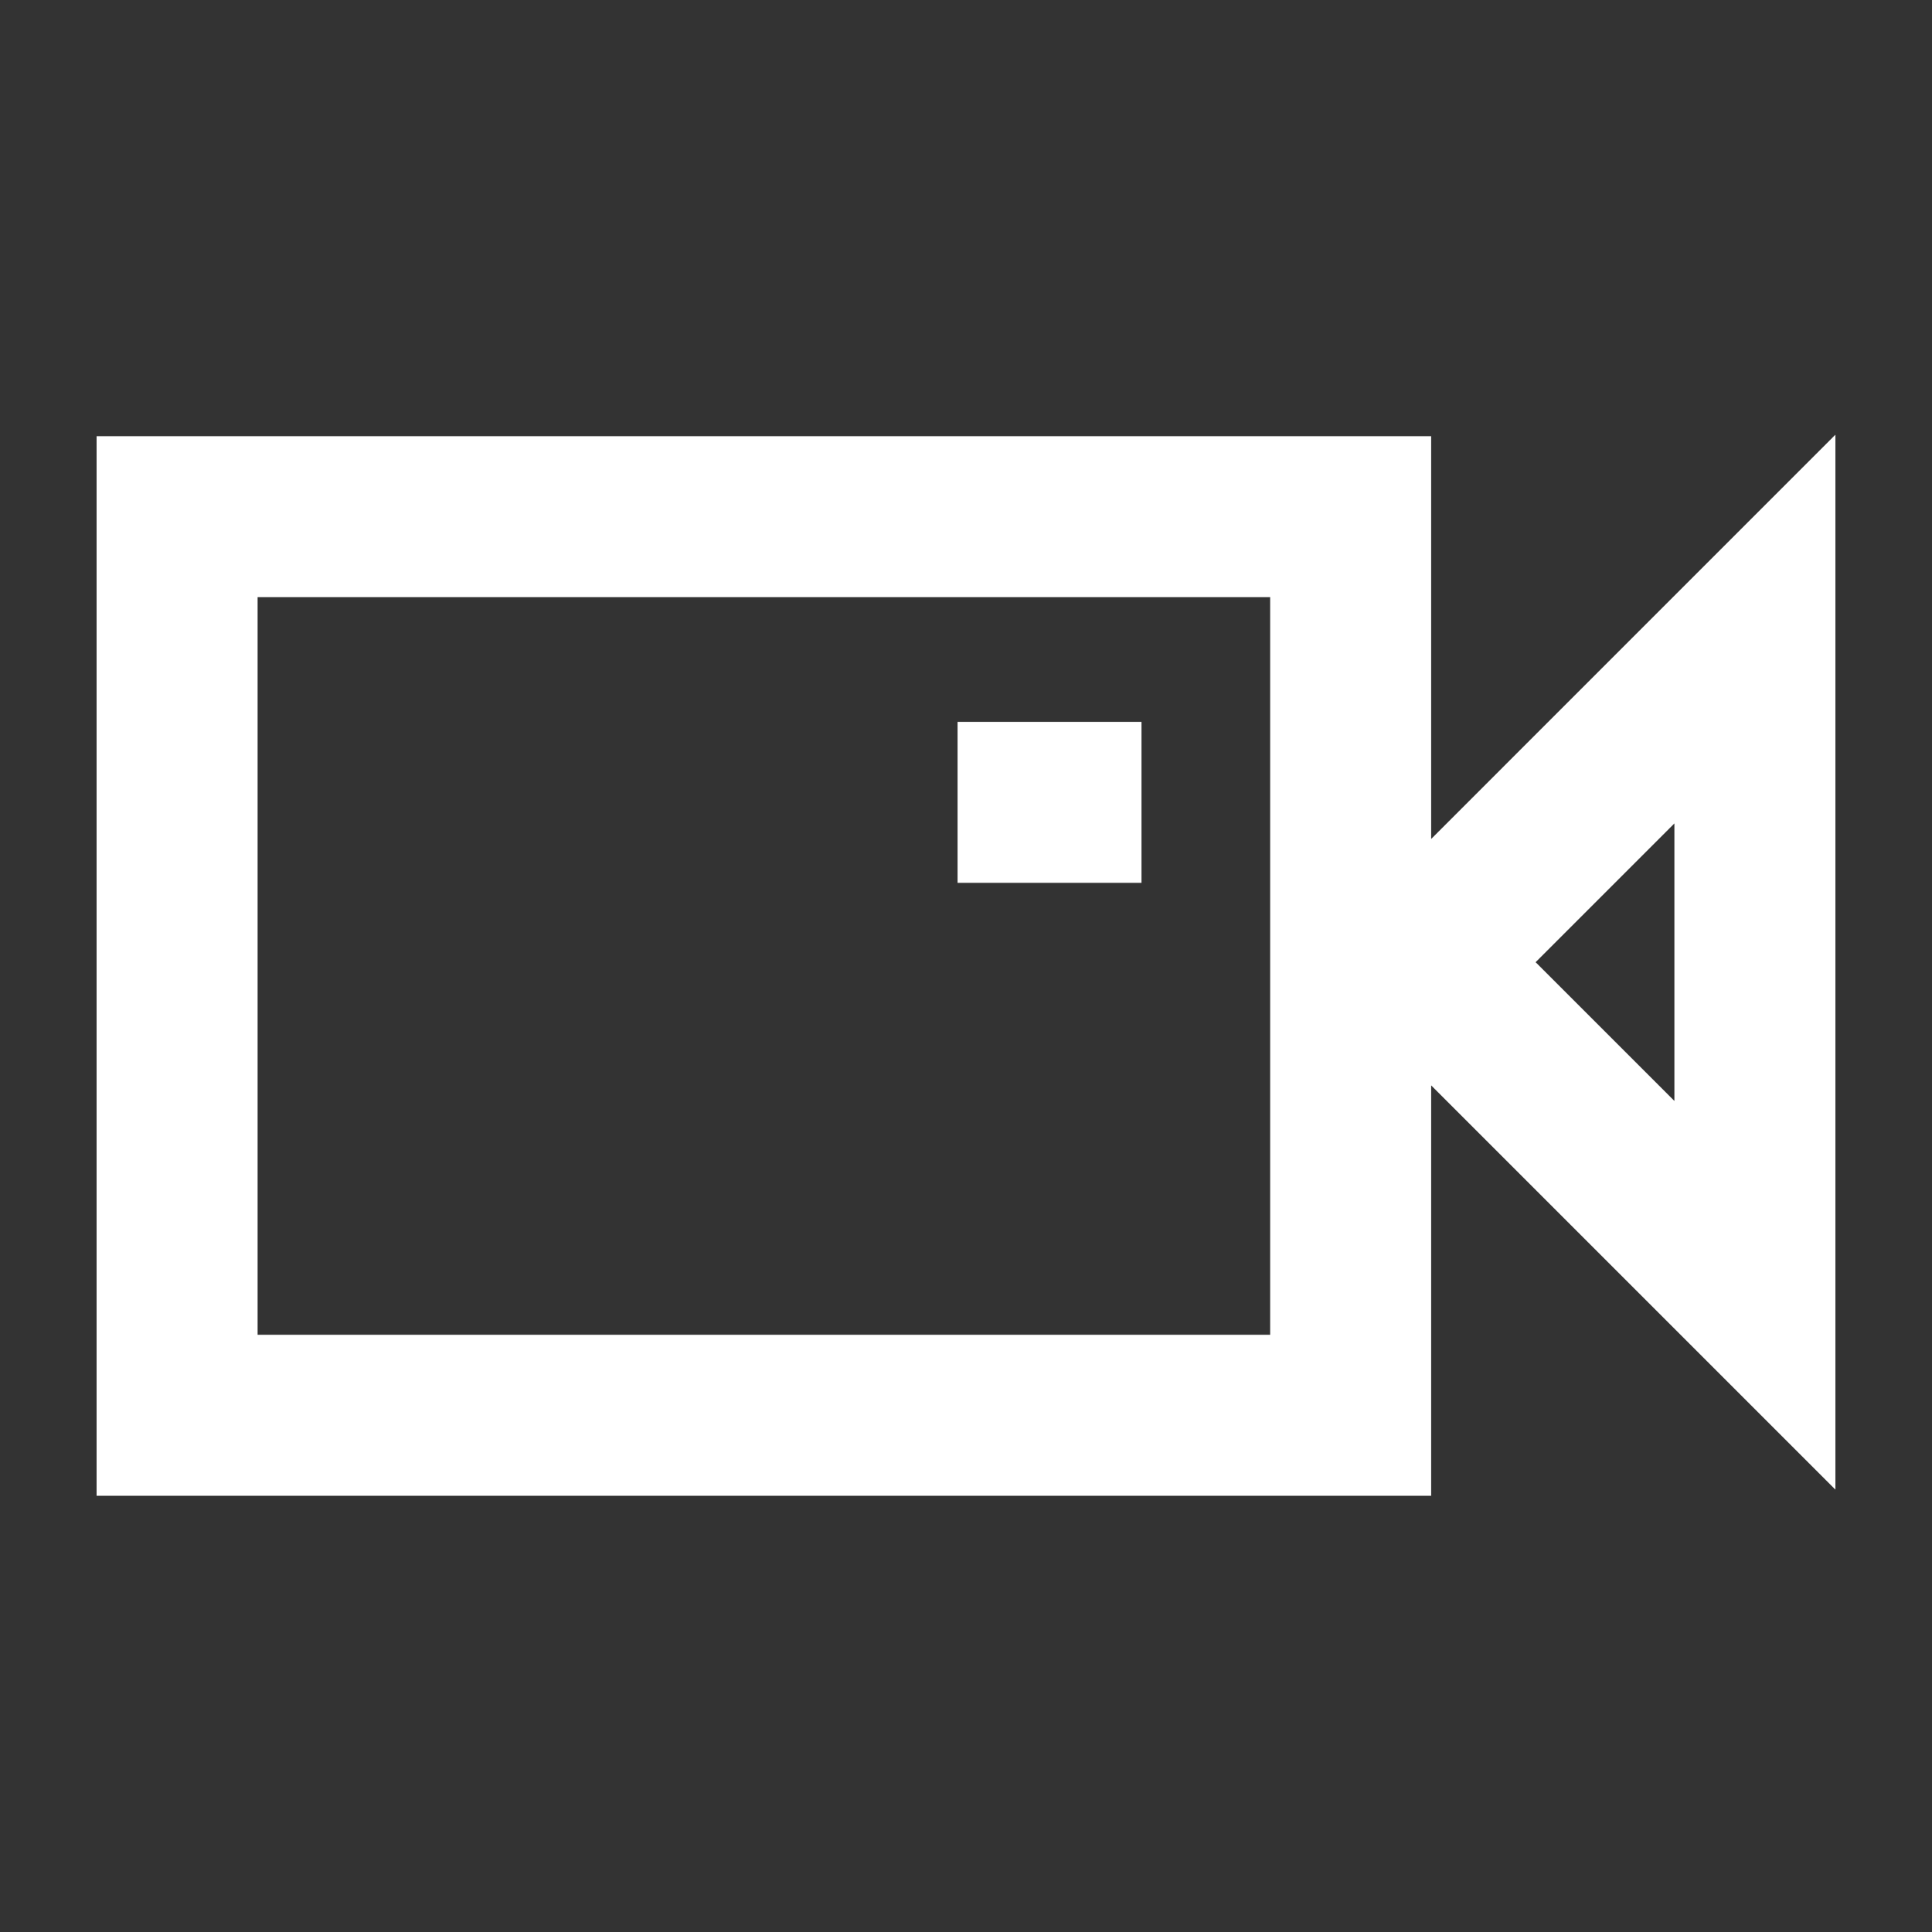
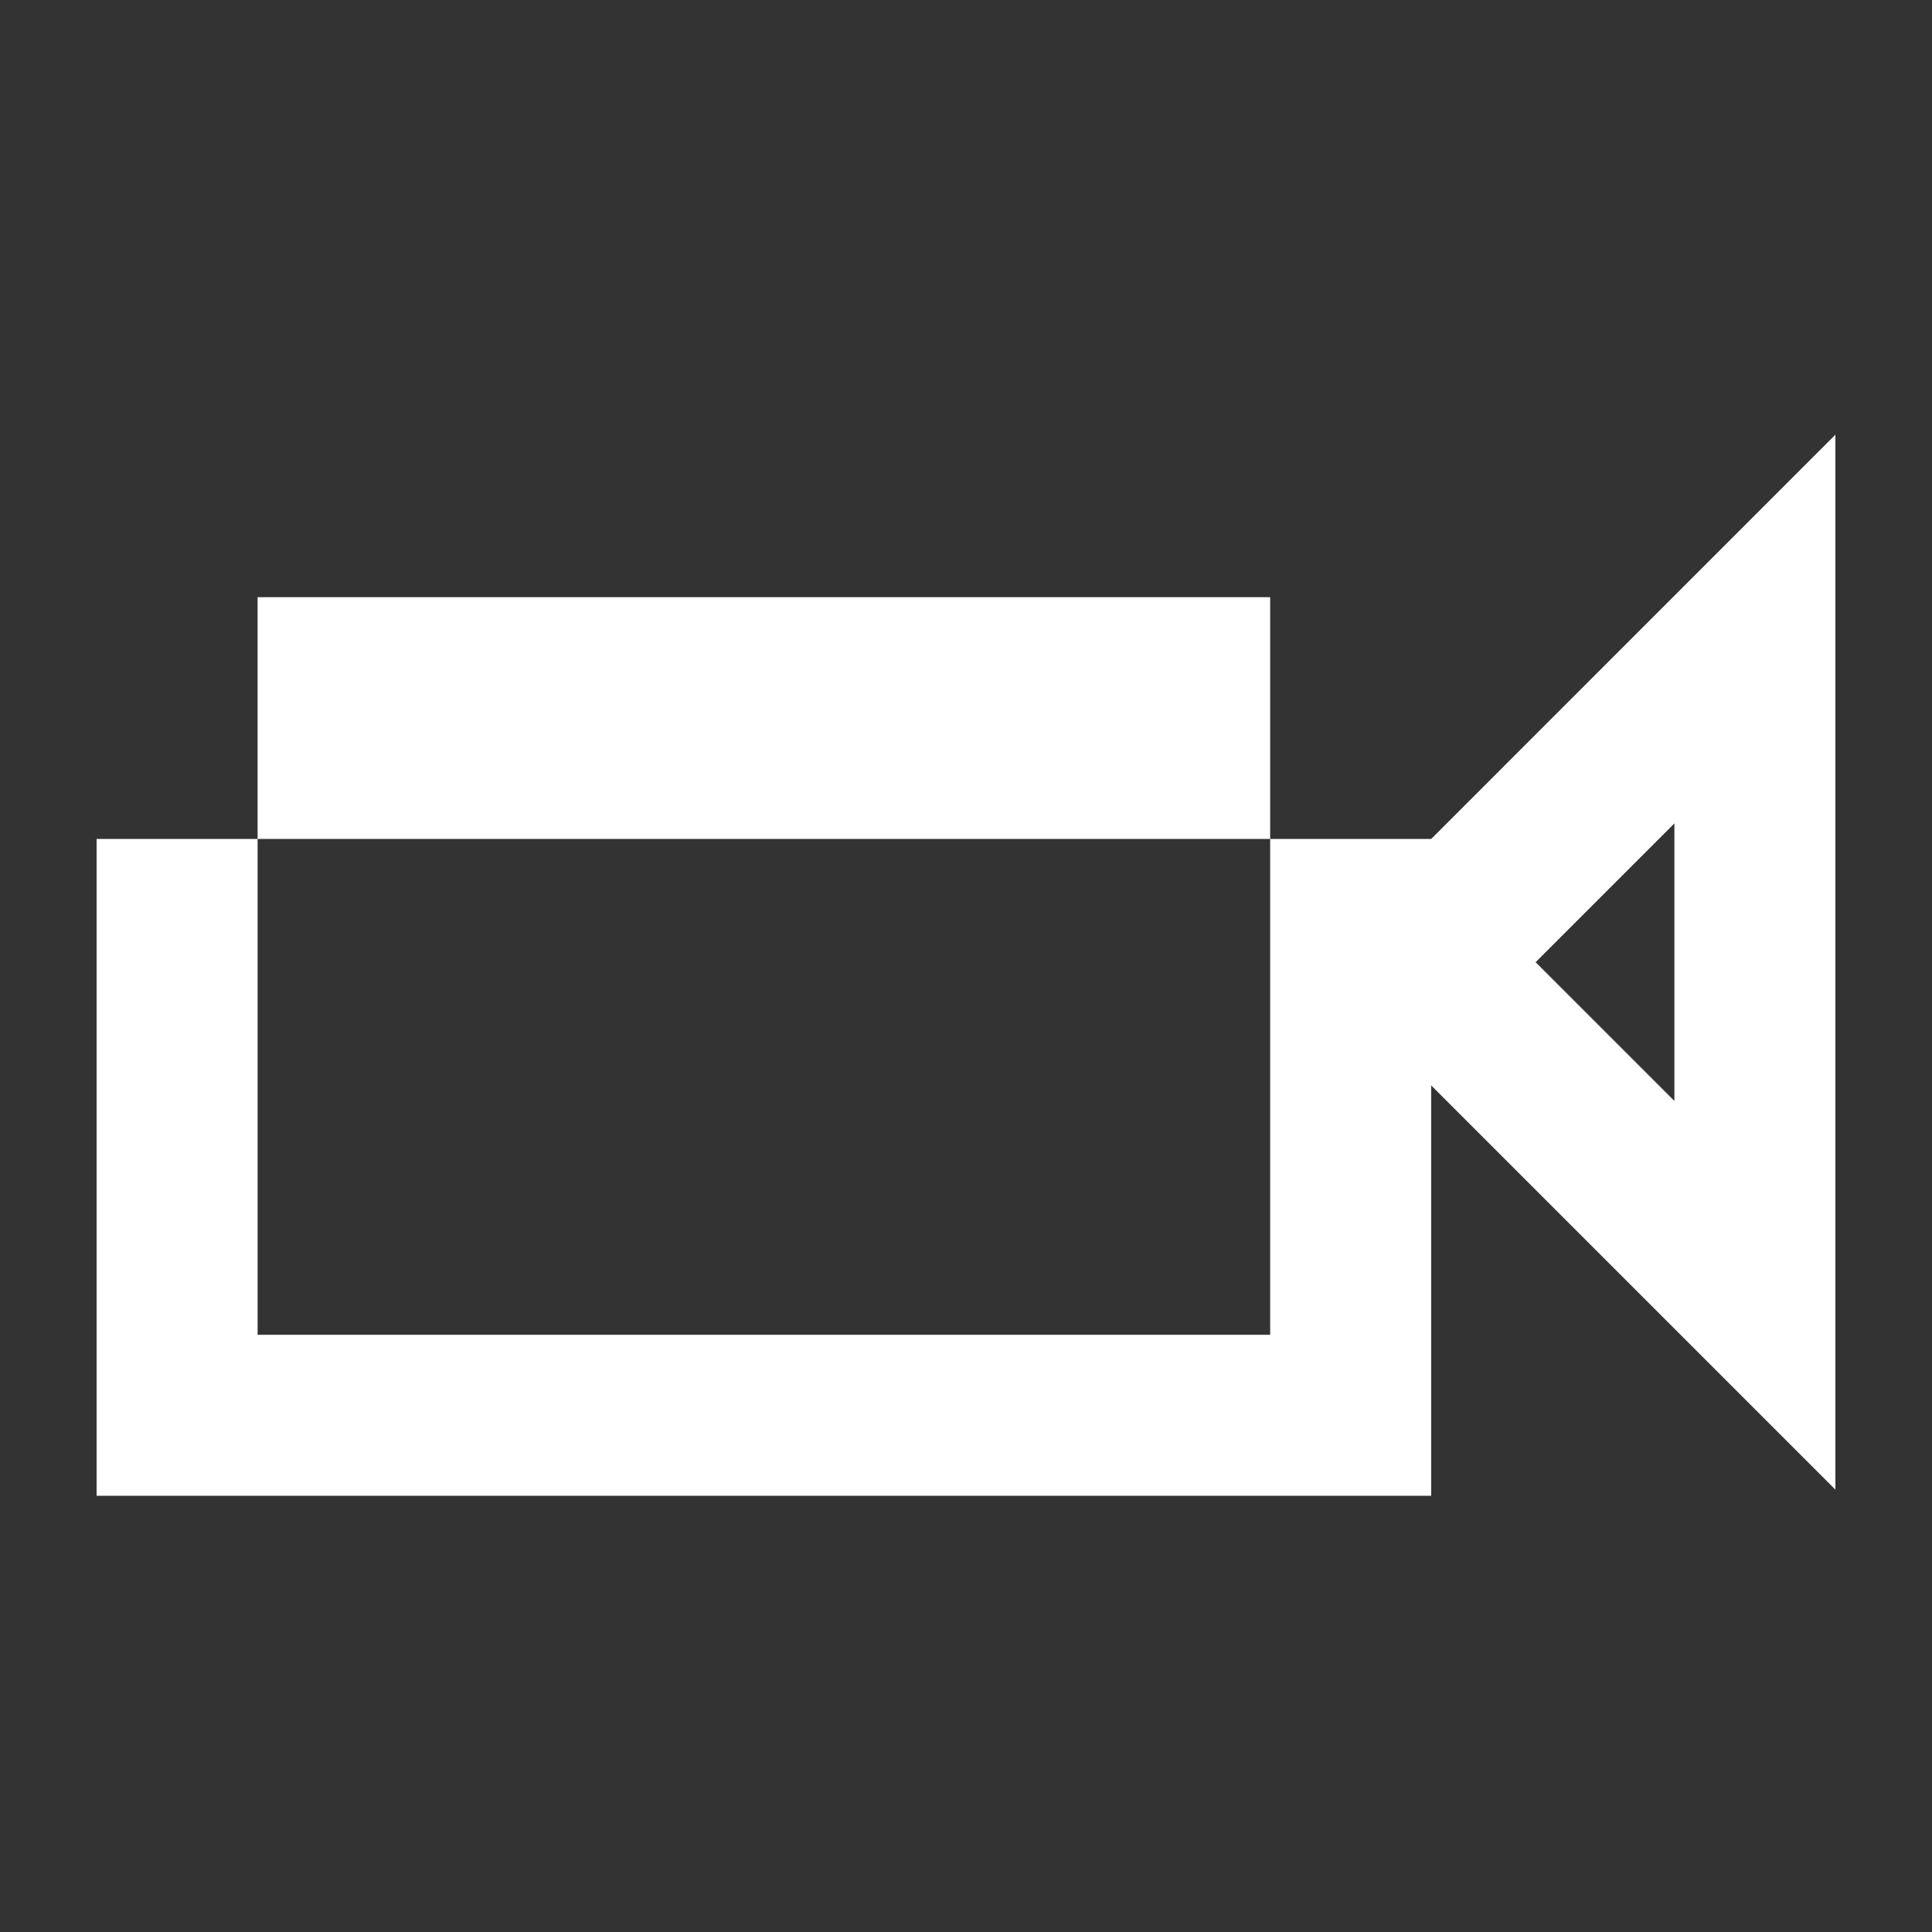
<svg xmlns="http://www.w3.org/2000/svg" id="Icons" viewBox="0 0 60 60">
  <rect x="0" y="0" width="60" height="60" fill="#333333" stroke="none" />
  <defs>
    <style>
      .cls-1 {
        fill: #fff;
      }
    </style>
  </defs>
  <title>Live_60px_white</title>
  <g>
-     <path class="cls-1" d="M57,13.5,44.446,26.055V13.546H3V46.452H44.446V33.708L57,46.262ZM39.446,41.452H8V18.546H39.446ZM52,34.191l-4.31-4.309L52,25.572Z" />
-     <rect class="cls-1" x="29.738" y="22.418" width="5.712" height="5" />
+     <path class="cls-1" d="M57,13.5,44.446,26.055H3V46.452H44.446V33.708L57,46.262ZM39.446,41.452H8V18.546H39.446ZM52,34.191l-4.31-4.309L52,25.572Z" />
  </g>
</svg>